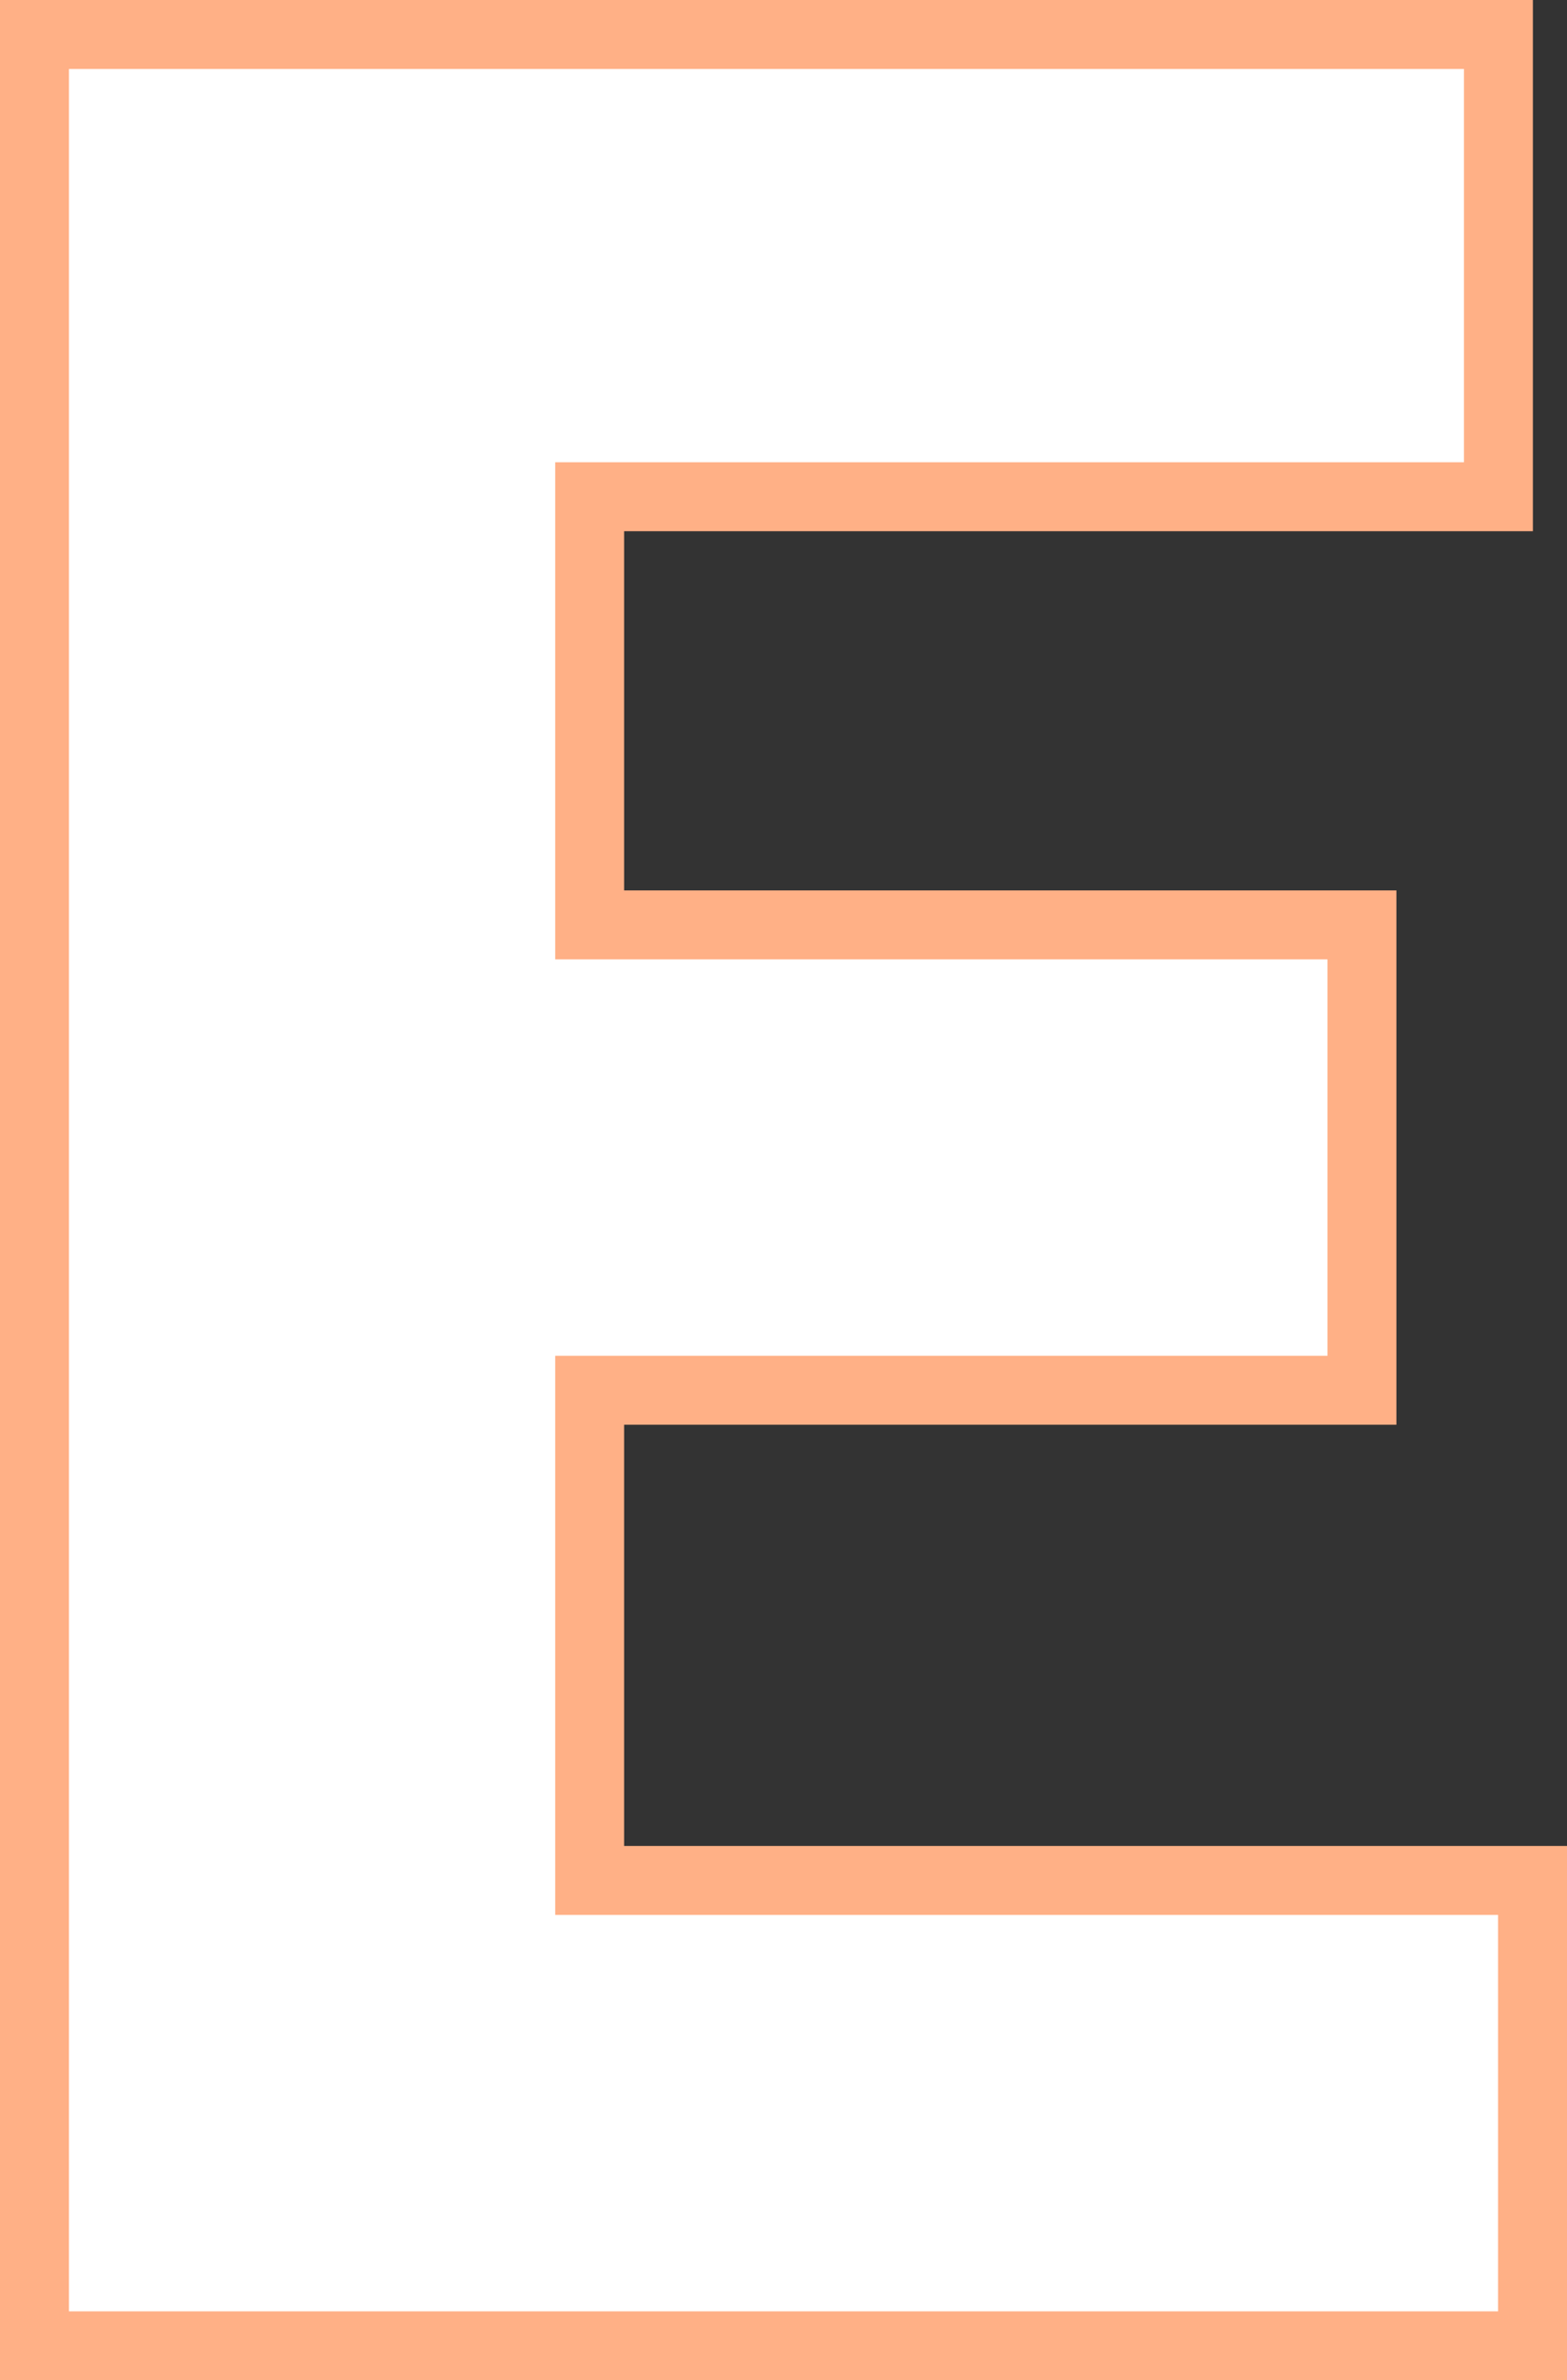
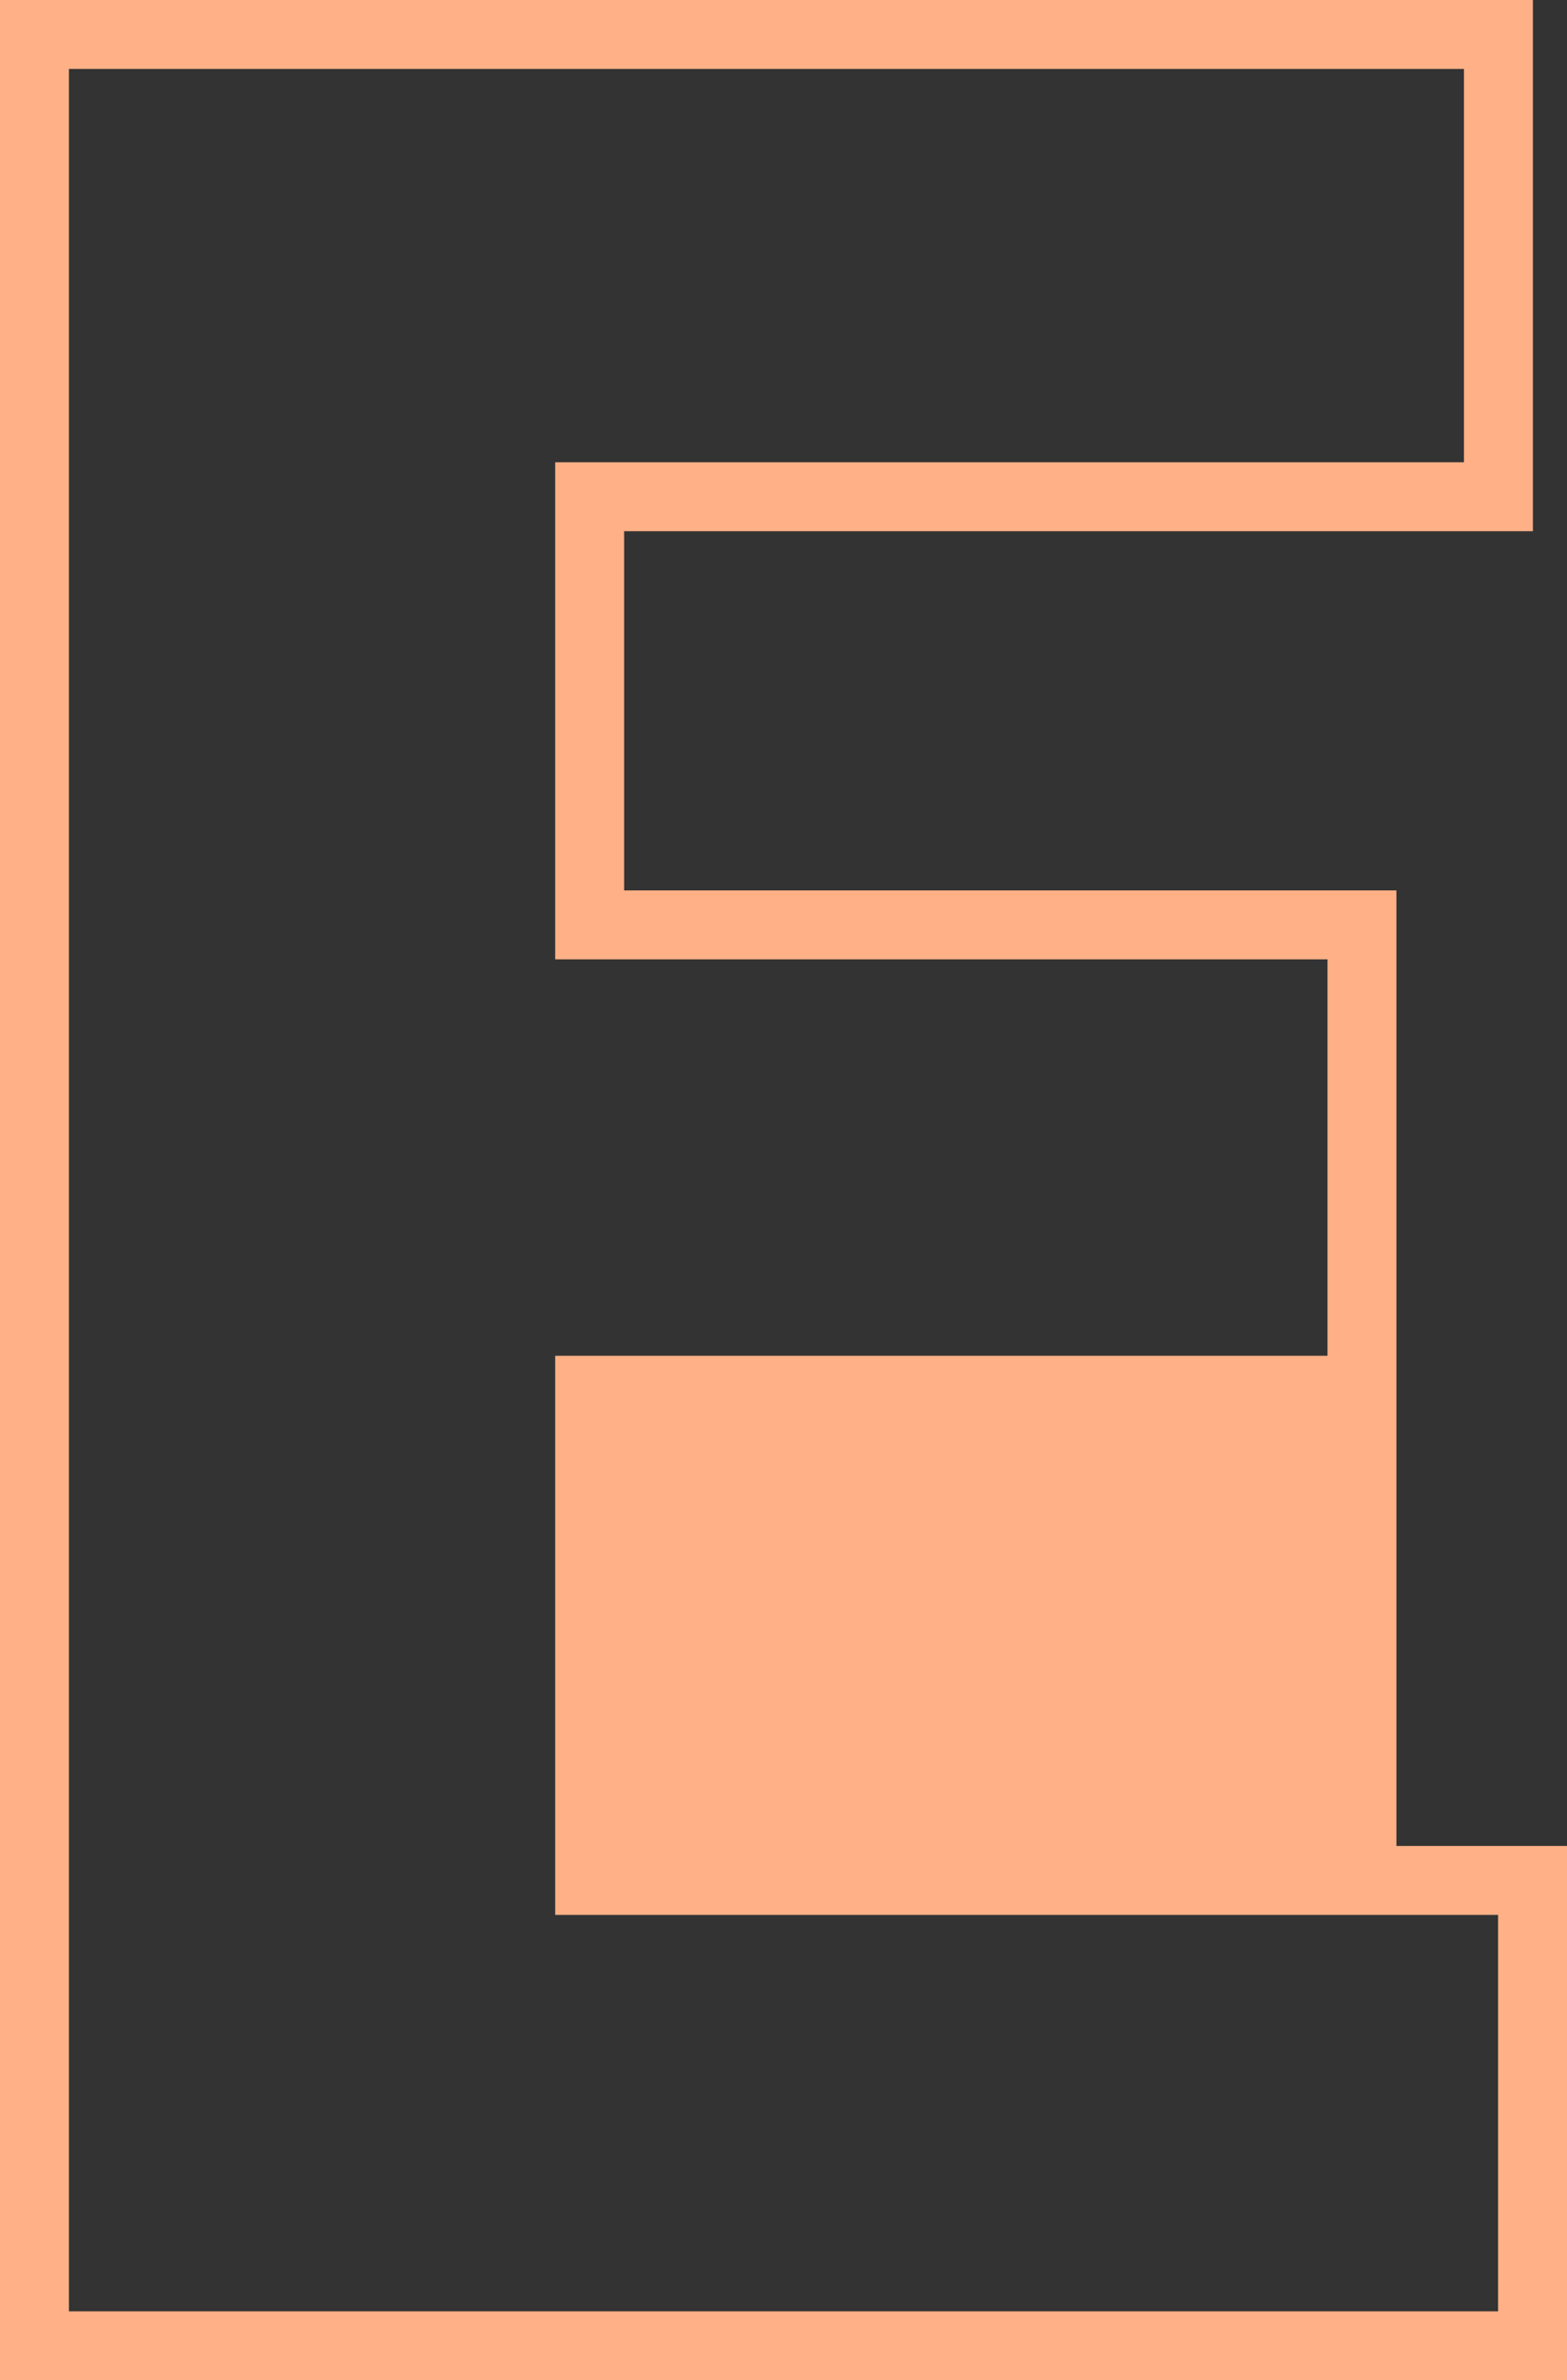
<svg xmlns="http://www.w3.org/2000/svg" width="45.47" height="69.05" viewBox="0 0 45.47 69.05">
  <rect x="0" y="0" width="45.47" height="69.05" fill="#333333" stroke="none" />
  <g id="グループ_248773" data-name="グループ 248773" transform="translate(-2743.381 -561.26)">
-     <path id="パス_249150" data-name="パス 249150" d="M-20.61,0H22.86V-13.5H-4.5V-27.72H17.91v-13.5H-4.5V-53.64H21.87V-67.05H-20.61Z" transform="translate(2764.991 629.31)" fill="#fff" />
-     <path id="パス_249150_-_アウトライン" data-name="パス 249150 - アウトライン" d="M23.86,1H-21.61V-68.05H22.87v15.41H-3.5v10.42H18.91v15.5H-3.5V-14.5H23.86ZM-19.61-1H21.86V-12.5H-5.5V-28.72H16.91v-11.5H-5.5V-54.64H20.87V-66.05H-19.61Z" transform="translate(2764.991 629.31)" fill="#ffb086" />
+     <path id="パス_249150_-_アウトライン" data-name="パス 249150 - アウトライン" d="M23.86,1H-21.61V-68.05H22.87v15.41H-3.5v10.42H18.91v15.5V-14.5H23.86ZM-19.61-1H21.86V-12.5H-5.5V-28.72H16.91v-11.5H-5.5V-54.64H20.87V-66.05H-19.61Z" transform="translate(2764.991 629.31)" fill="#ffb086" />
  </g>
</svg>